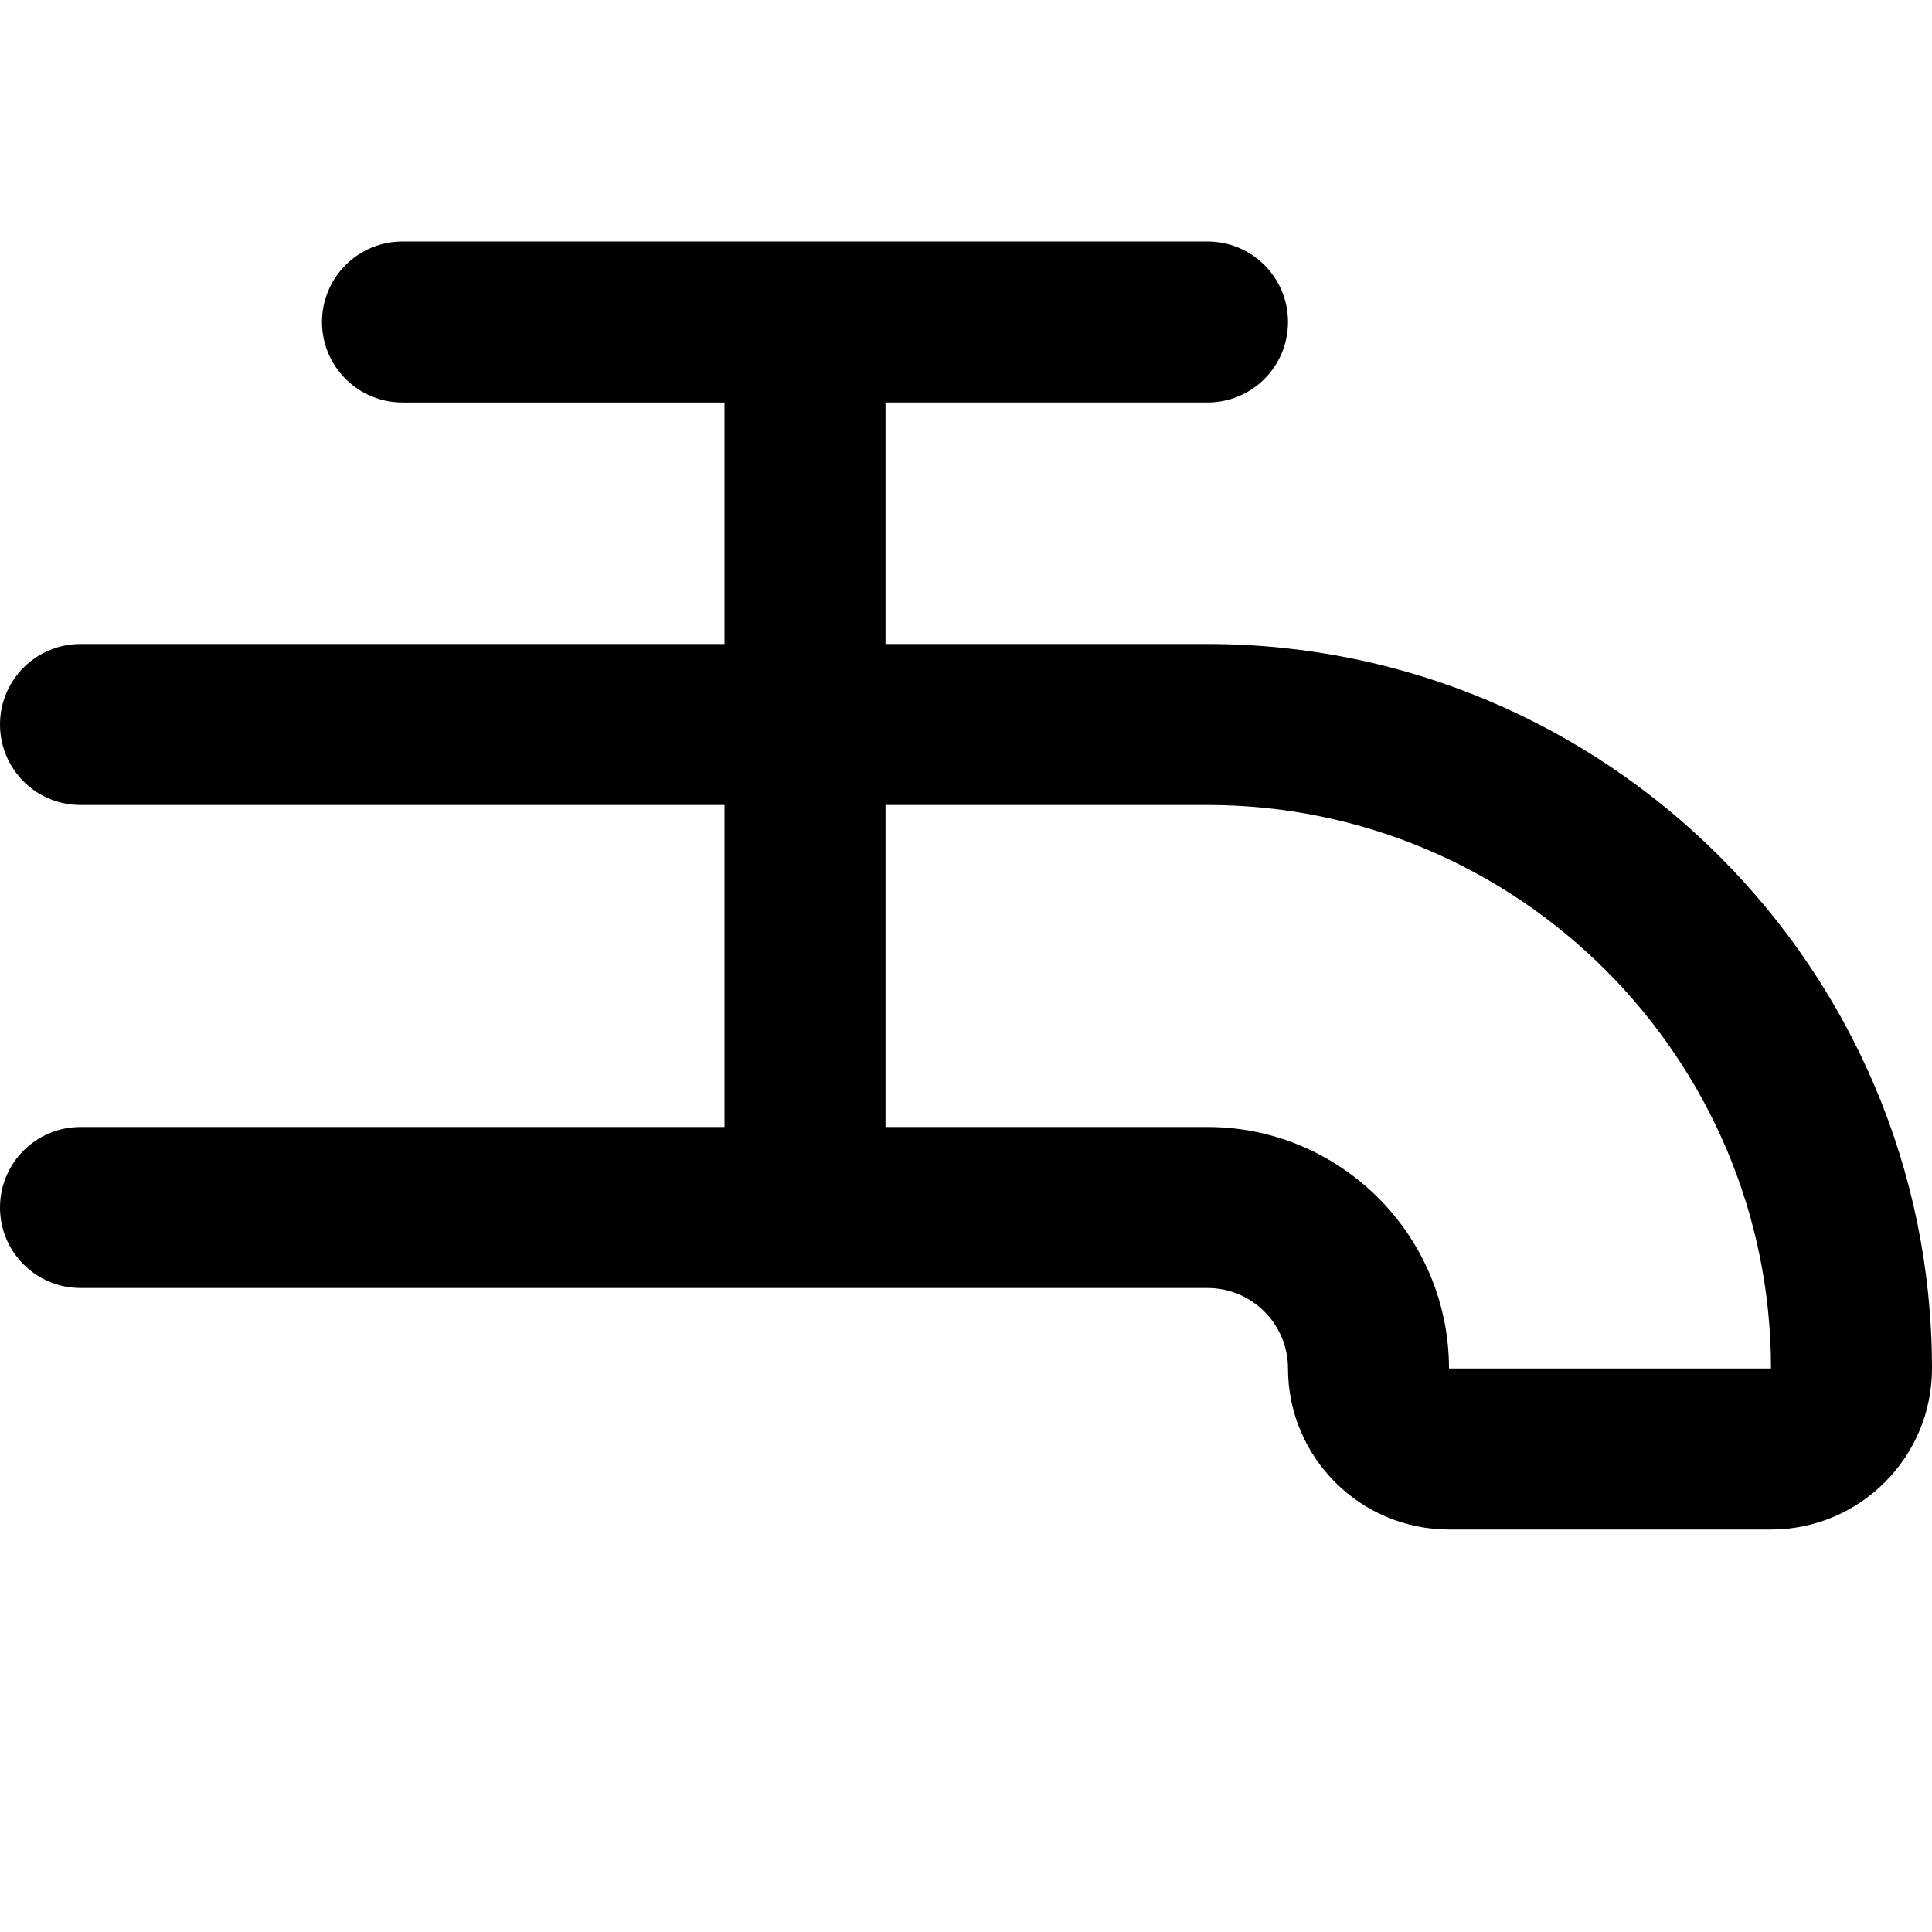
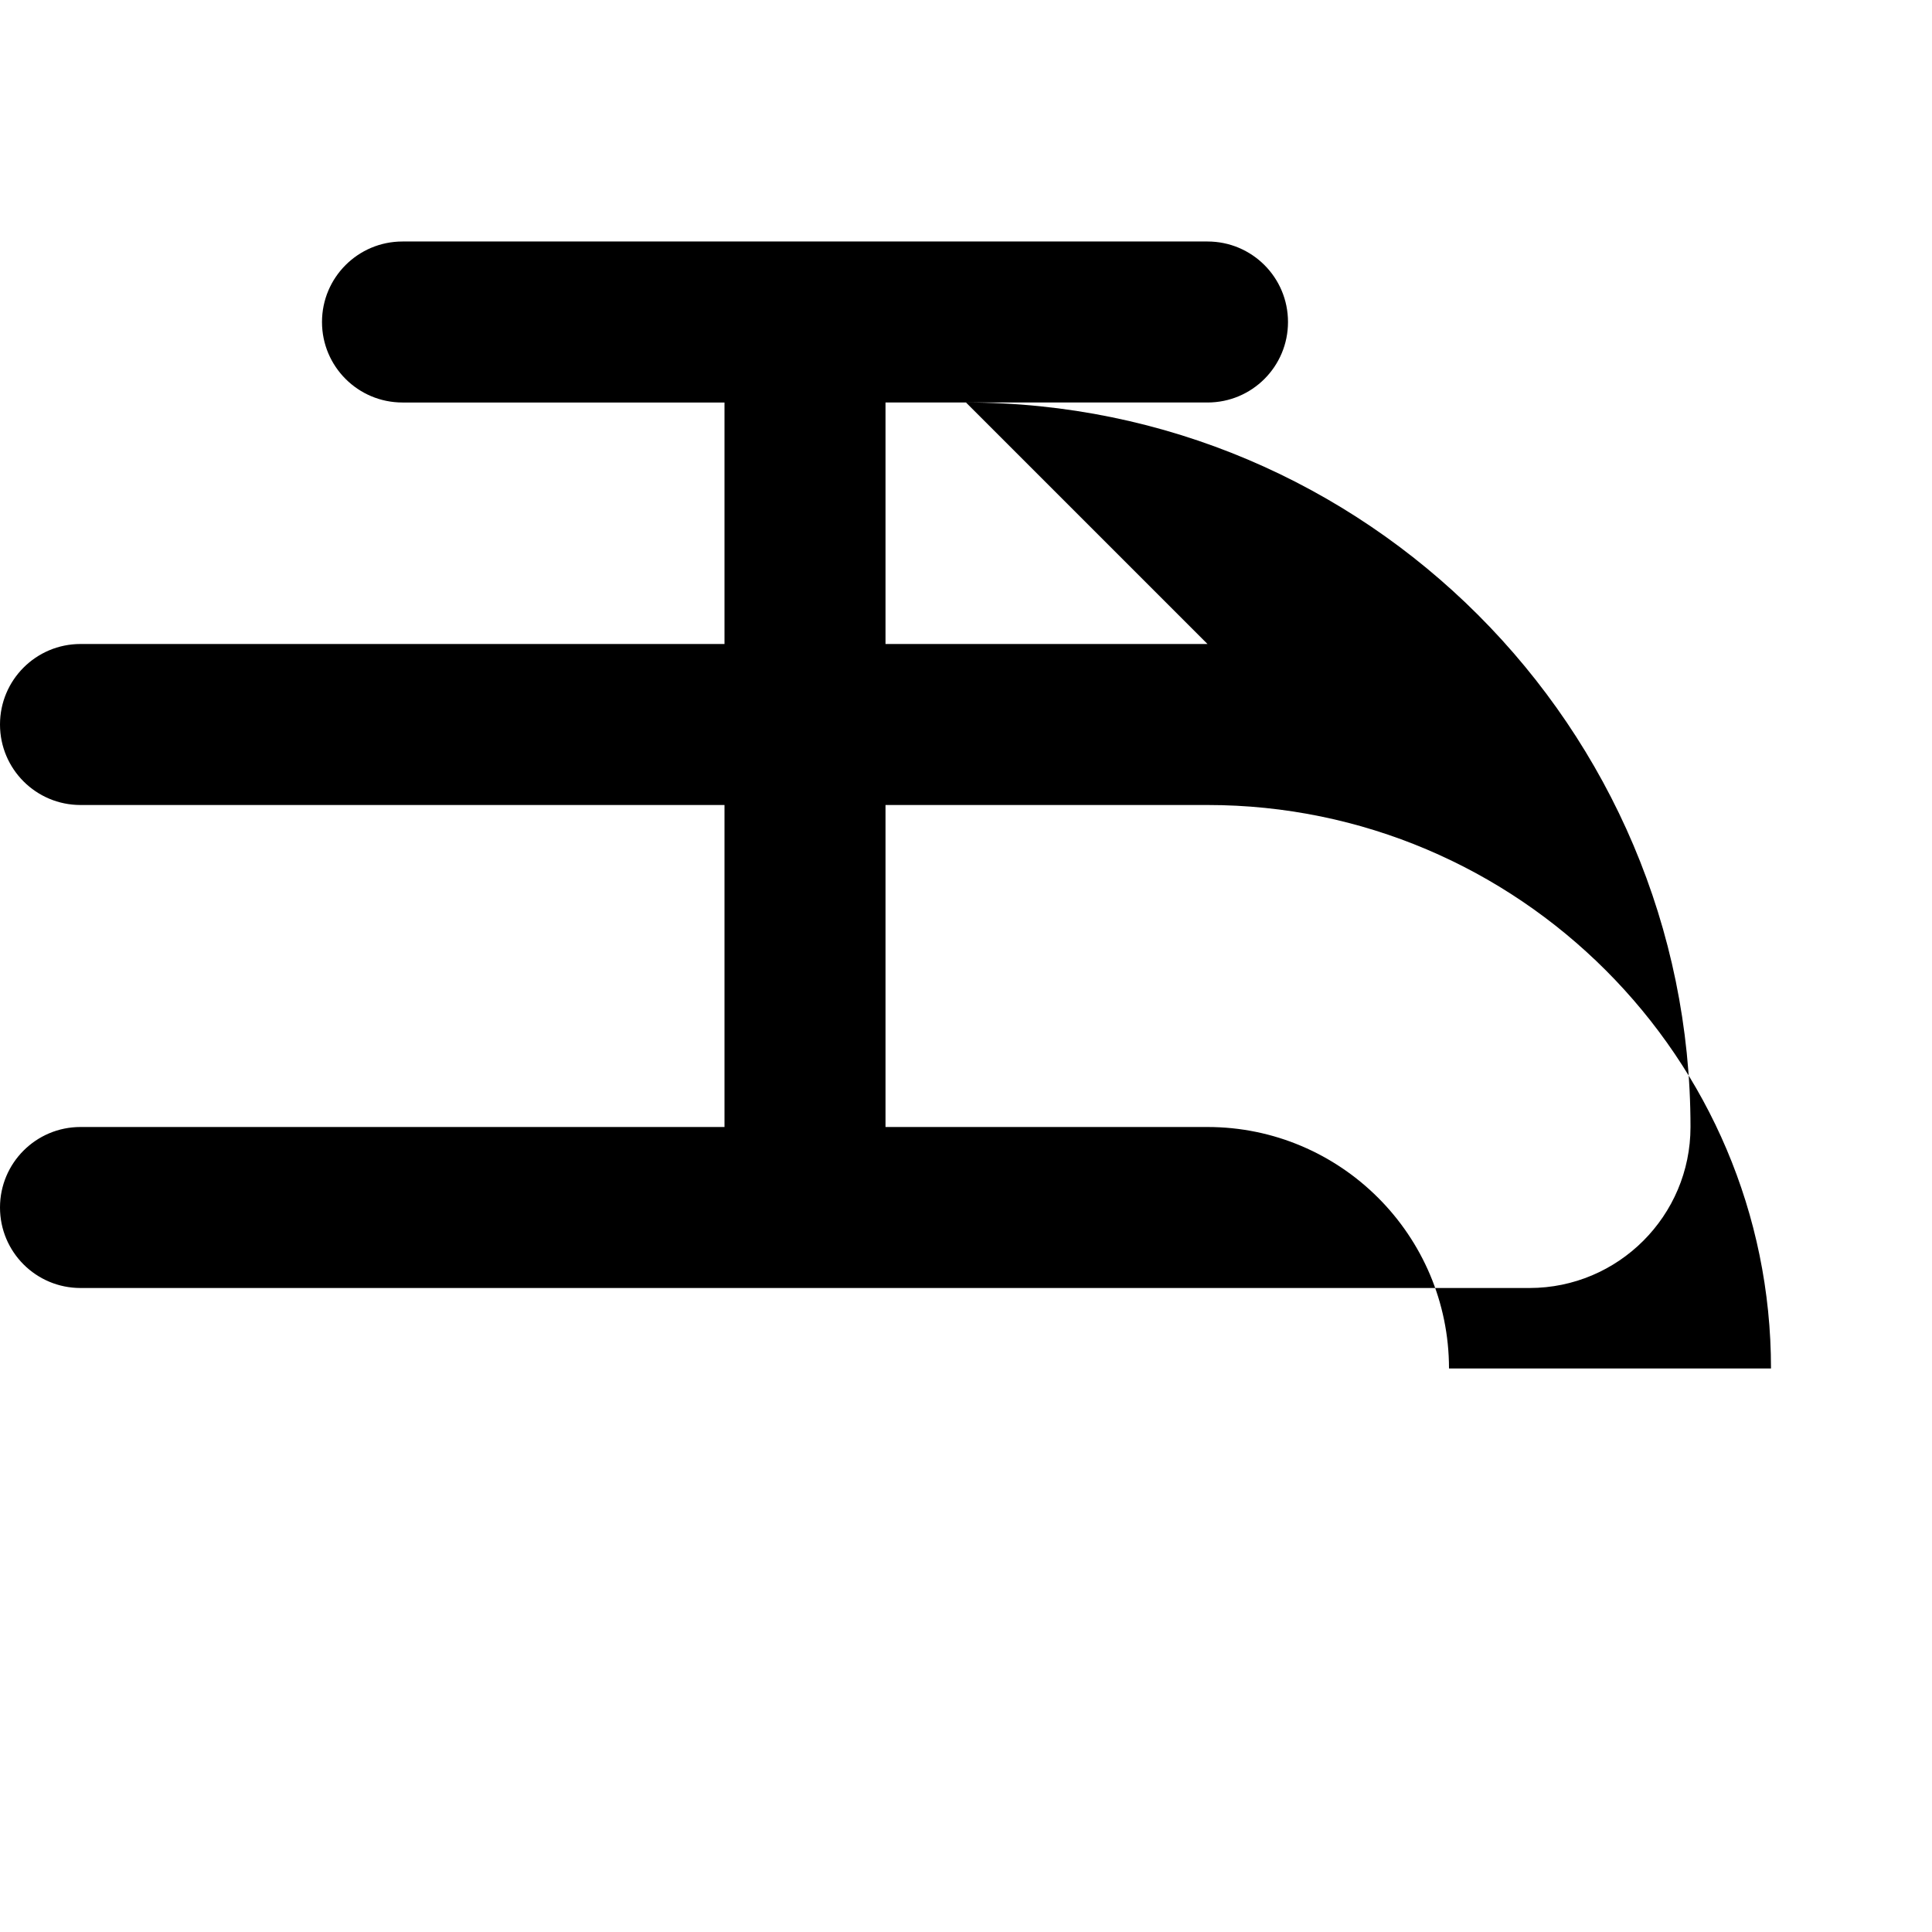
<svg xmlns="http://www.w3.org/2000/svg" id="Layer_1" data-name="Layer 1" viewBox="0 0 24 24">
-   <path d="m15,8h-4v-3h4c.553,0,1-.447,1-1s-.447-1-1-1H5c-.552,0-1,.447-1,1s.448,1,1,1h4v3H1c-.552,0-1,.447-1,1s.448,1,1,1h8v4H1c-.552,0-1,.447-1,1s.448,1,1,1h14c.552,0,1,.448,1,1,0,1.103.897,2,2,2h4c1.103,0,2-.897,2-2,0-4.963-4.037-9-9-9Zm3,9c0-1.654-1.346-3-3-3h-4v-4h4c3.859,0,7,3.141,7,7h-4Z" />
+   <path d="m15,8h-4v-3h4c.553,0,1-.447,1-1s-.447-1-1-1H5c-.552,0-1,.447-1,1s.448,1,1,1h4v3H1c-.552,0-1,.447-1,1s.448,1,1,1h8v4H1c-.552,0-1,.447-1,1s.448,1,1,1h14h4c1.103,0,2-.897,2-2,0-4.963-4.037-9-9-9Zm3,9c0-1.654-1.346-3-3-3h-4v-4h4c3.859,0,7,3.141,7,7h-4Z" />
</svg>